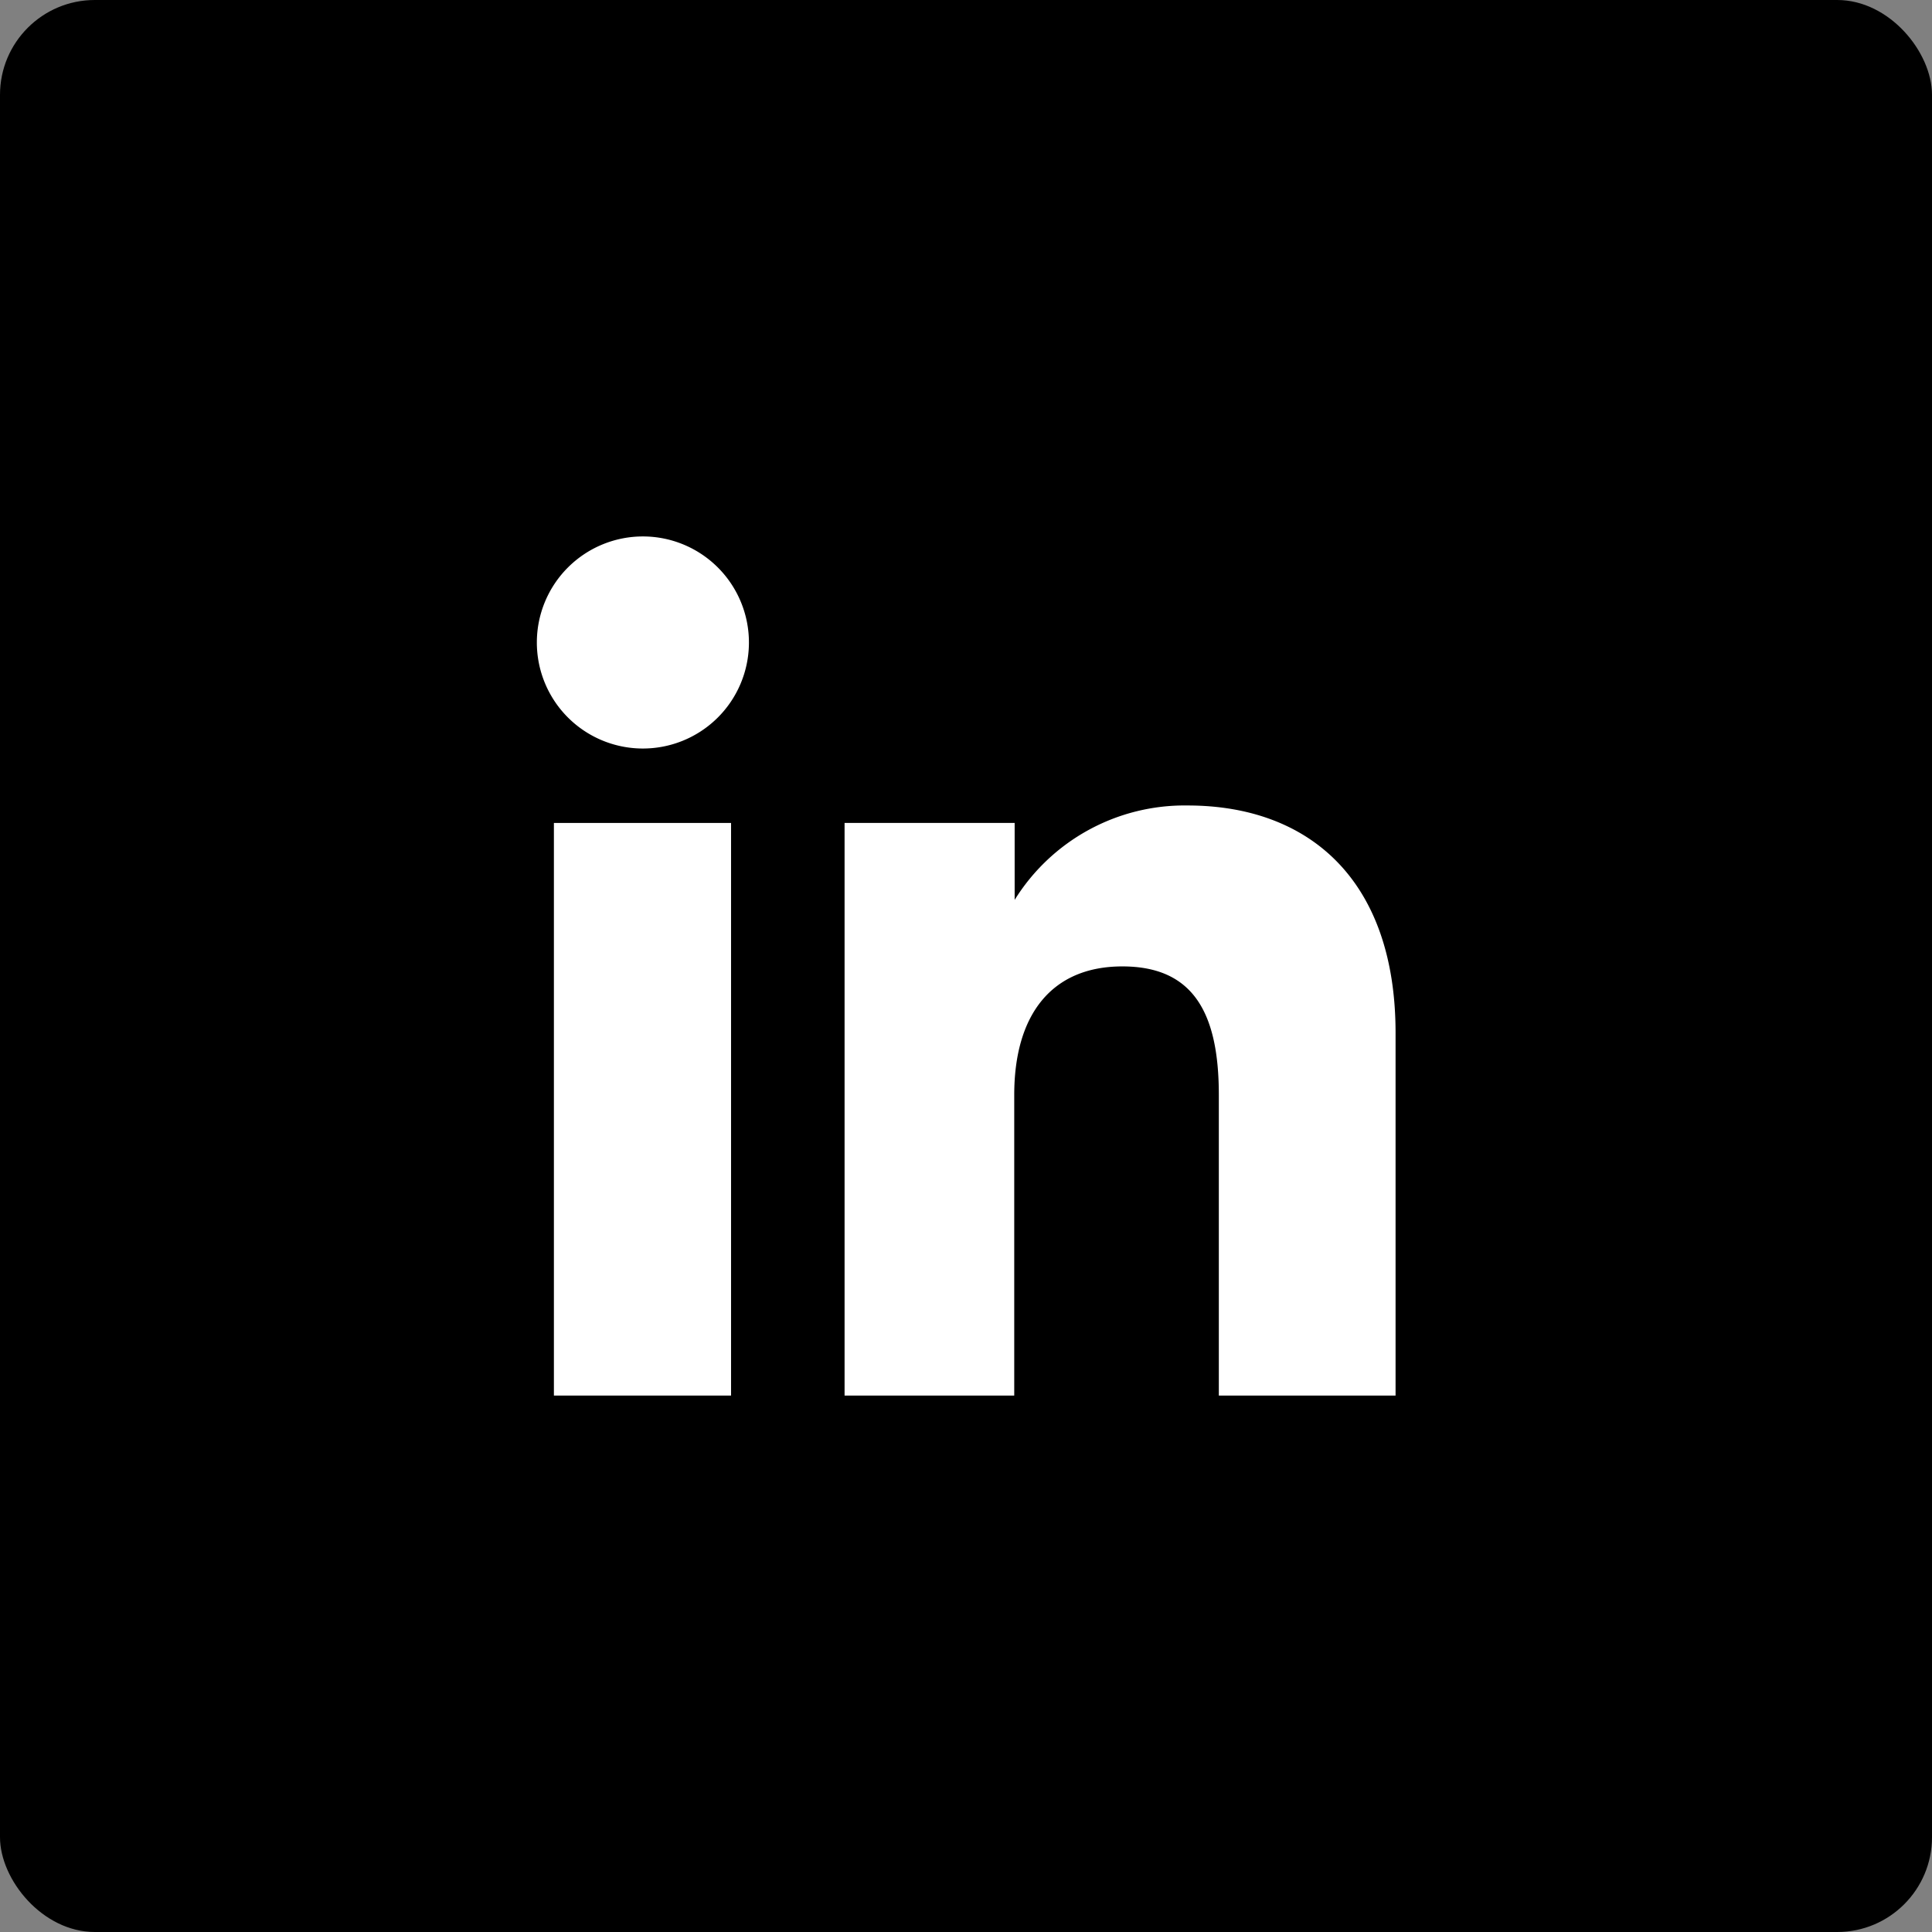
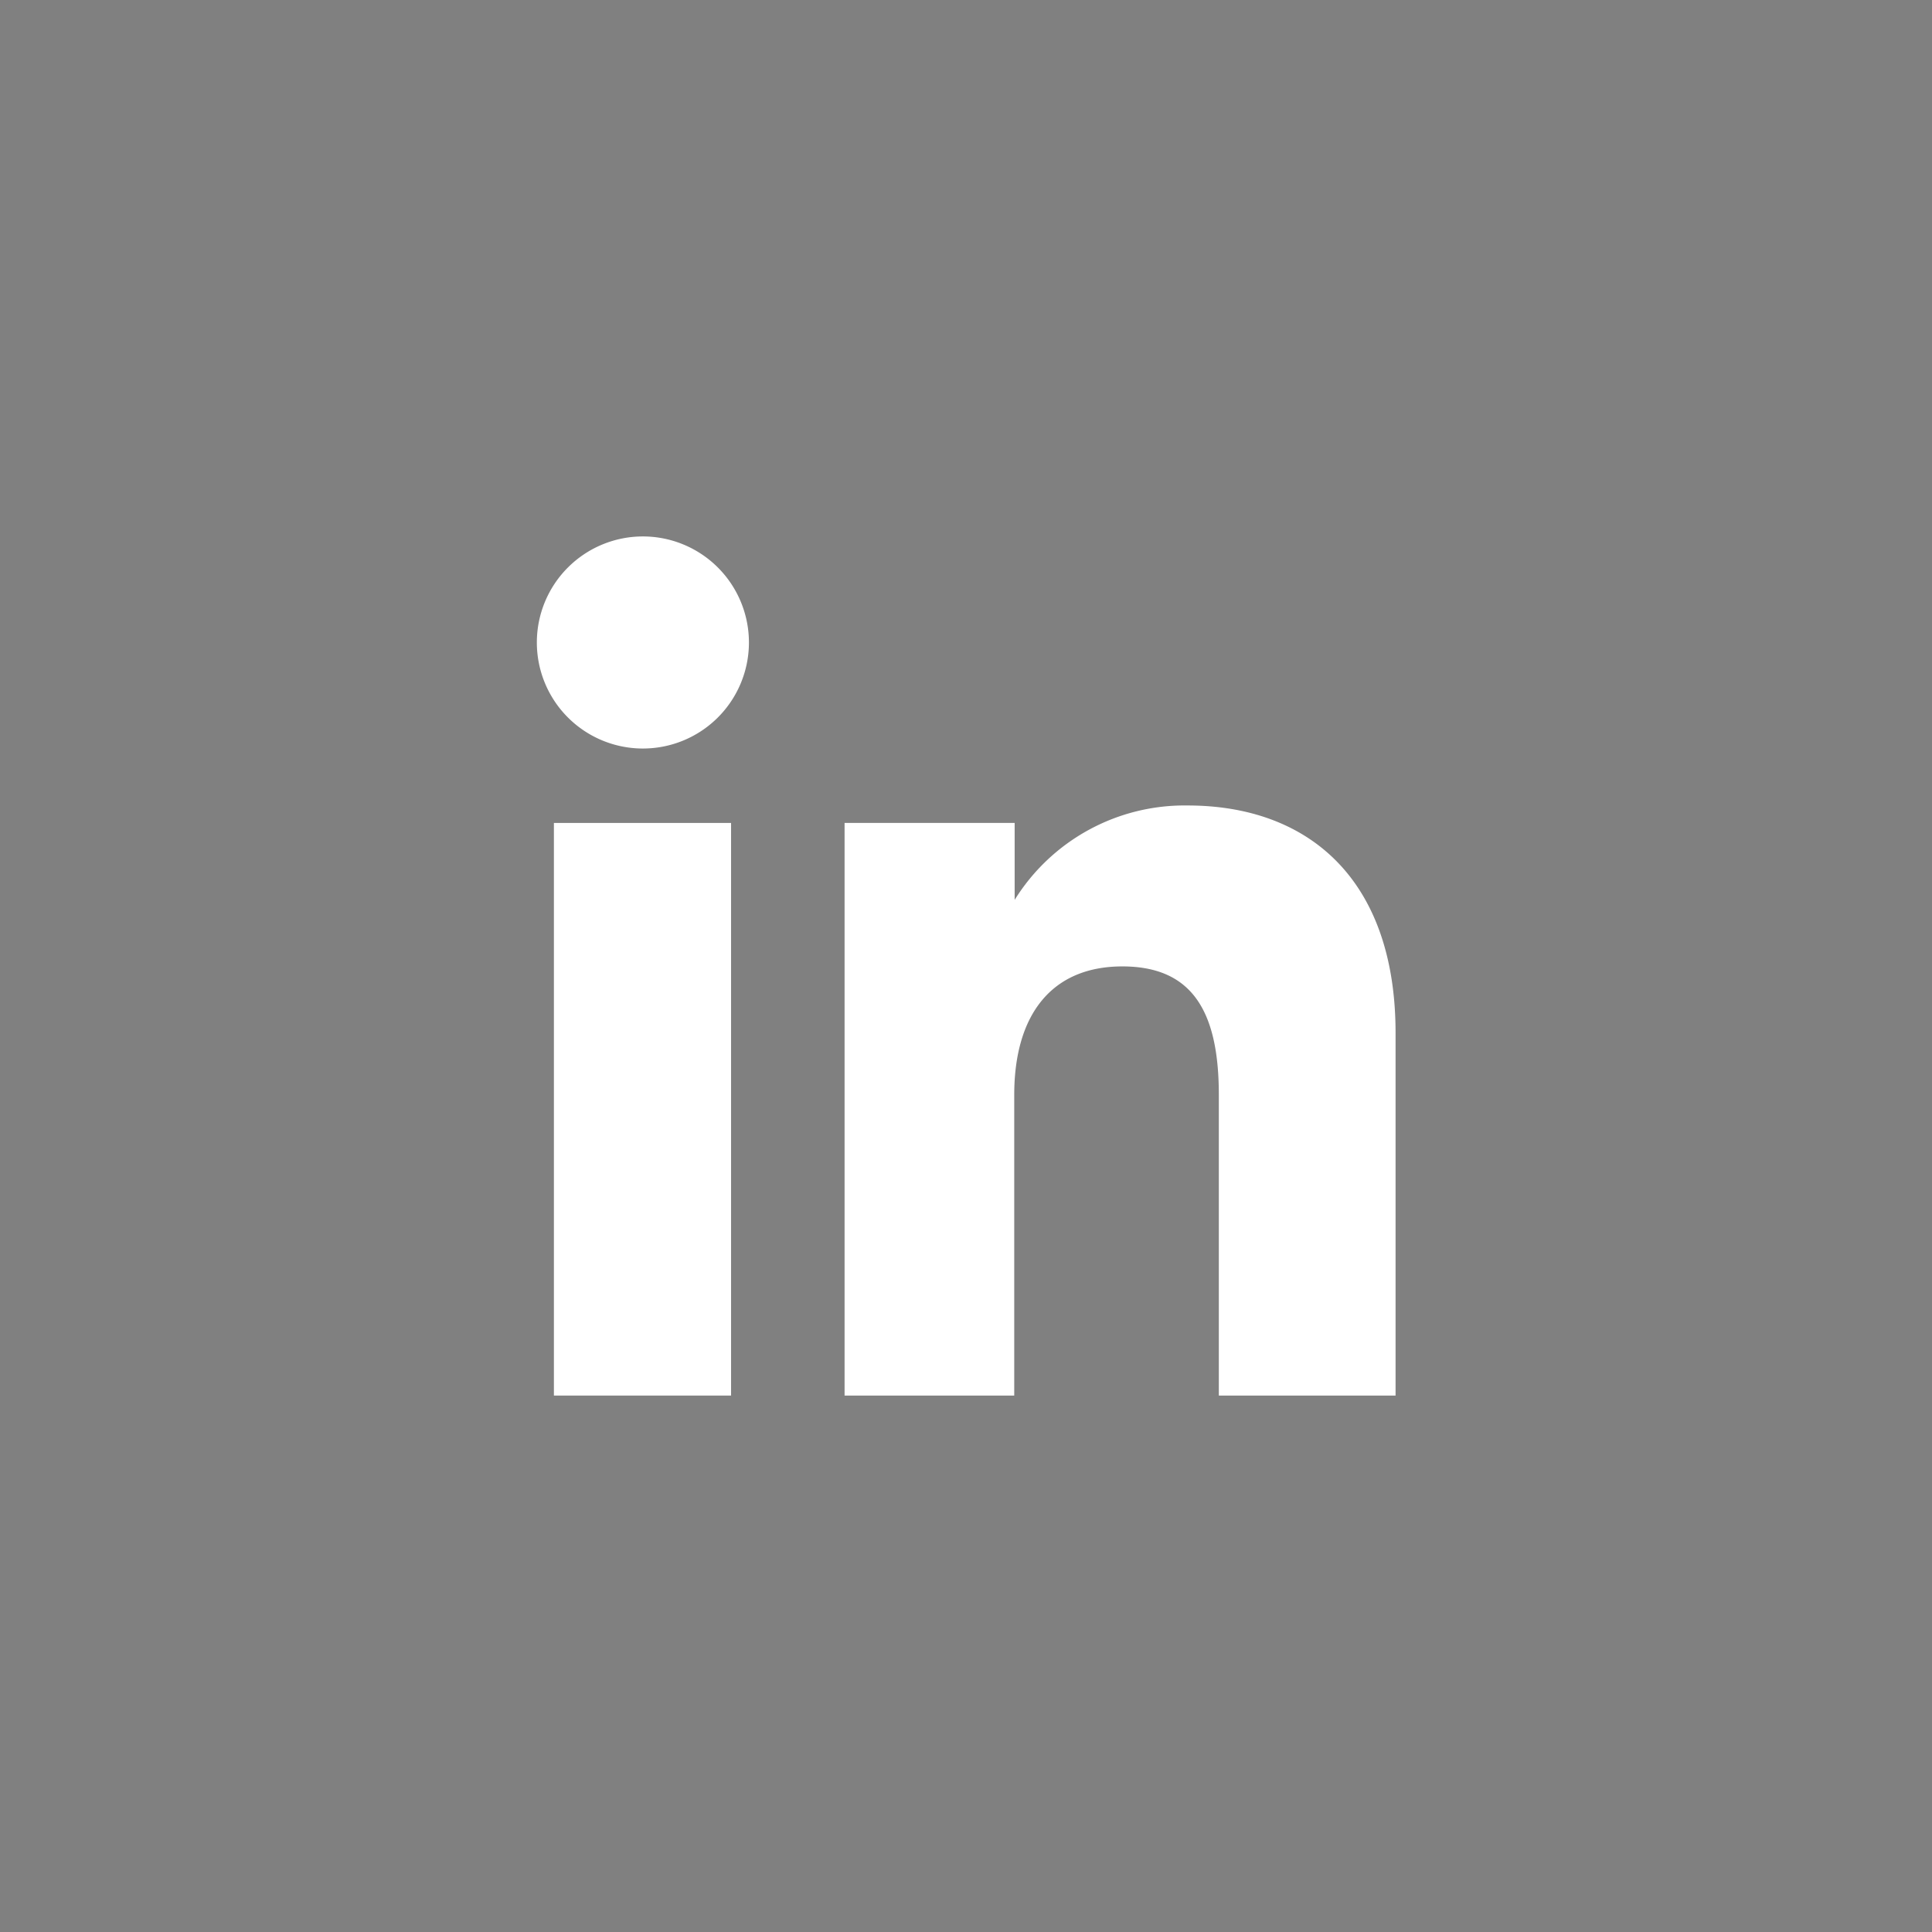
<svg xmlns="http://www.w3.org/2000/svg" width="46.46" height="46.46" viewBox="0 0 46.46 46.46">
  <rect x="0" y="0" width="46.46" height="46.46" fill="#808080" stroke="none" />
  <g id="Linkedin" transform="translate(0)">
    <g id="OBJECTS" transform="translate(0)">
-       <rect id="Rectangle_130" data-name="Rectangle 130" width="46.46" height="46.46" rx="2.28" />
      <rect id="Rectangle_131" data-name="Rectangle 131" width="4.26" height="13.77" transform="translate(13.32 19.79)" fill="#fff" />
      <path id="Path_61" data-name="Path 61" d="M15.43,18a2.55,2.55,0,1,0-2.52-2.55A2.55,2.55,0,0,0,15.43,18Z" transform="translate(0 0)" fill="#fff" />
      <path id="Path_62" data-name="Path 62" d="M24.39,26.33c0-1.93.9-3.09,2.6-3.09s2.32,1.11,2.32,3.09v7.23h4.25V24.84c0-3.69-2.09-5.47-5-5.47a4.81,4.81,0,0,0-4.16,2.27V19.79H20.31V33.56h4.08Z" transform="translate(0 0)" fill="#fff" />
    </g>
  </g>
</svg>